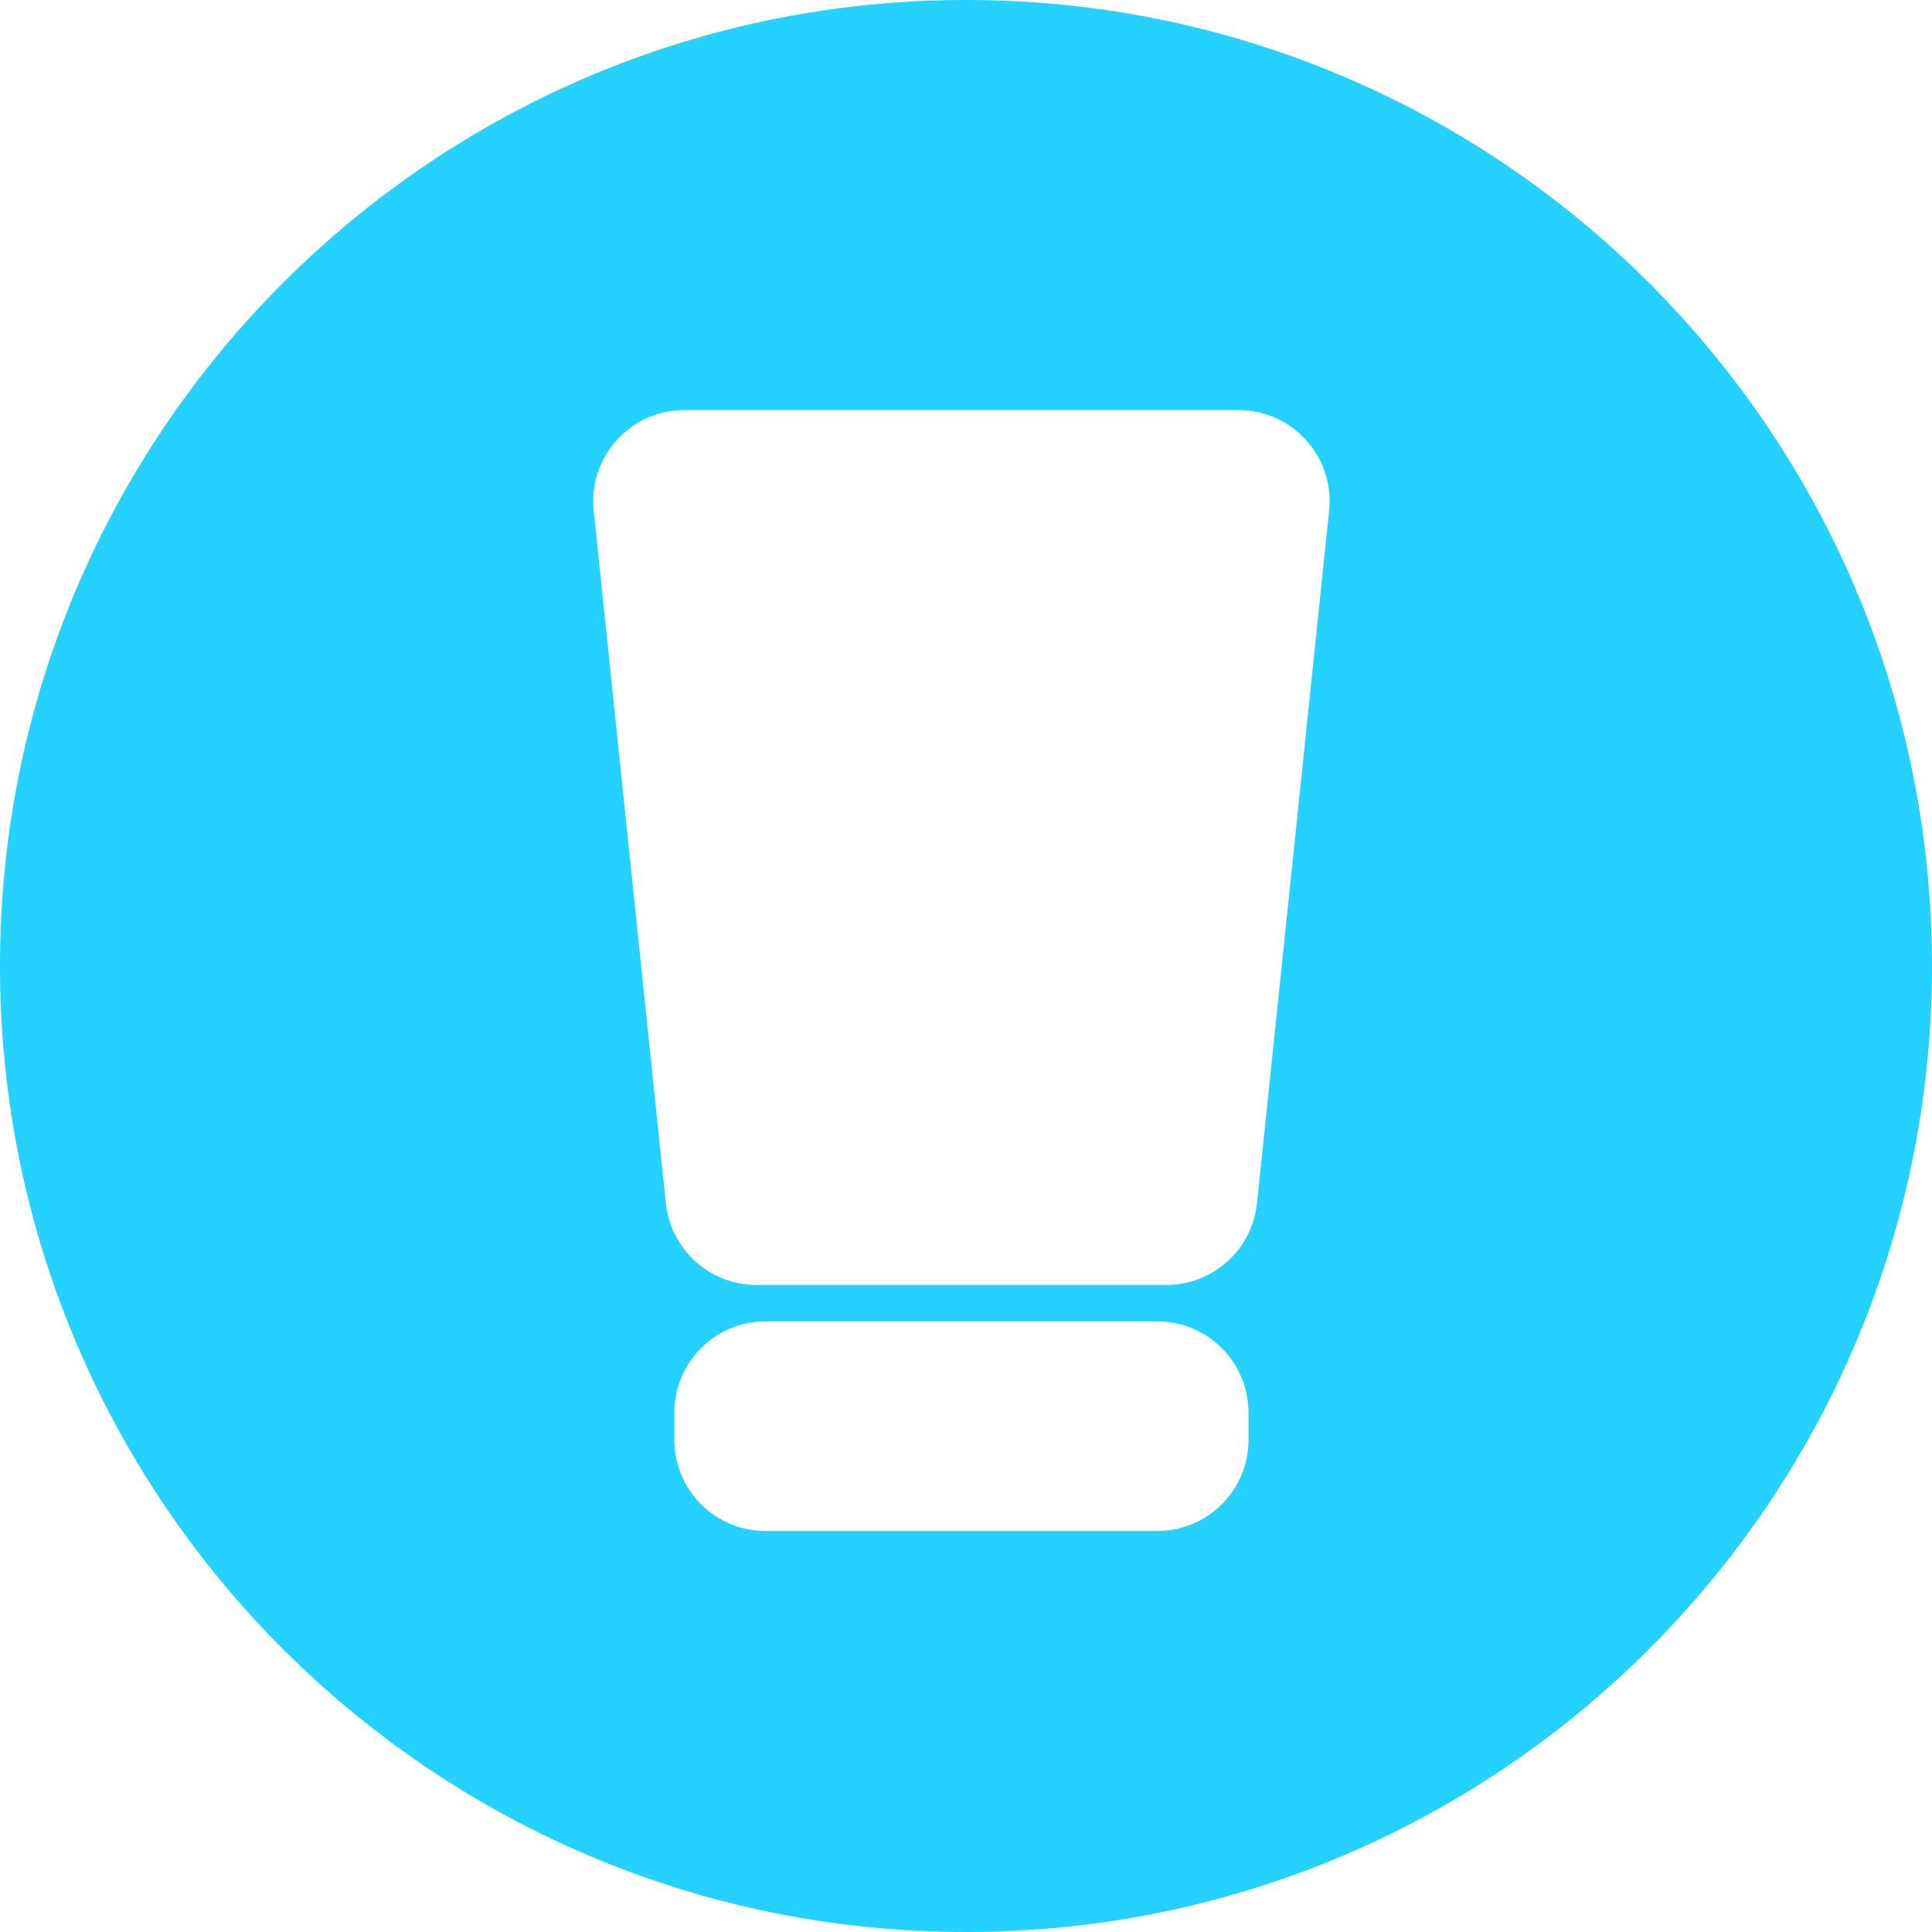
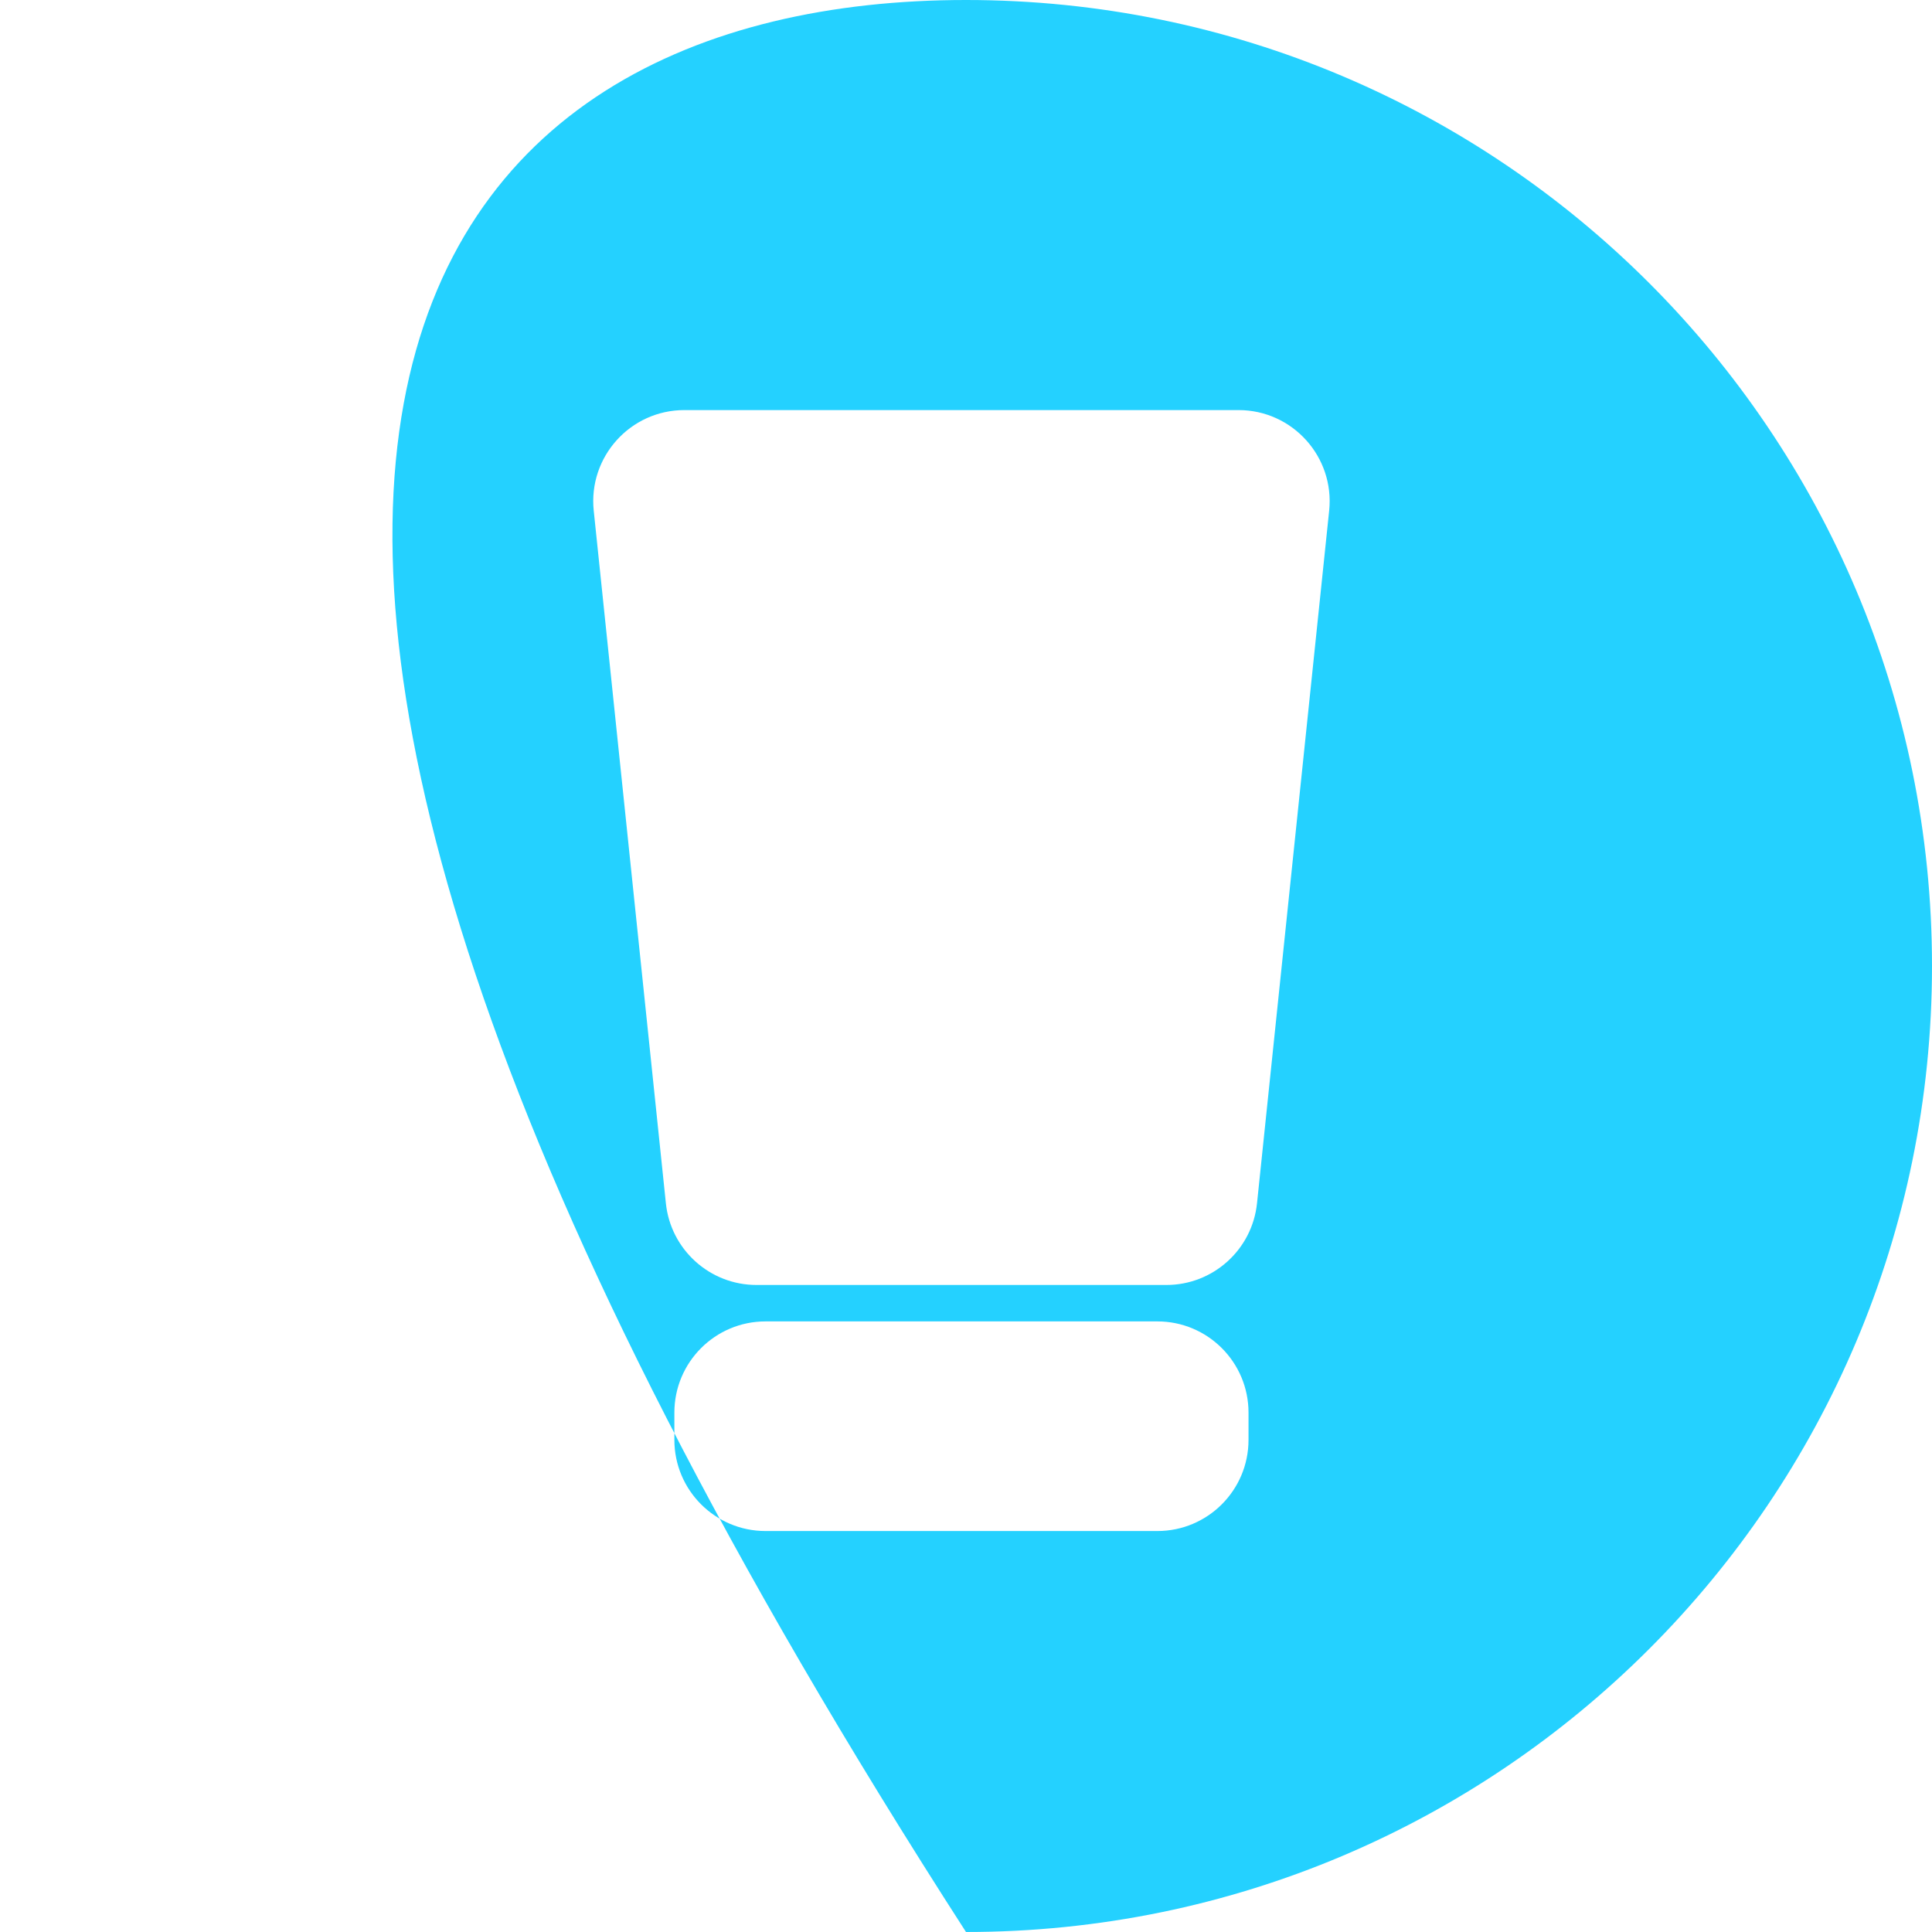
<svg xmlns="http://www.w3.org/2000/svg" width="70" height="70" viewBox="0 0 70 70" fill="none">
-   <path d="M35 0C54.33 0 70 15.67 70 35C70 54.33 54.33 70 35 70C15.67 70 0 54.33 0 35C0 15.67 15.67 0 35 0ZM27.736 47.877C25.913 47.877 24.434 49.356 24.434 51.18V52.17C24.434 53.993 25.913 55.472 27.736 55.472H41.934C43.757 55.472 45.236 53.993 45.236 52.17V51.18C45.236 49.356 43.757 47.877 41.934 47.877H27.736ZM24.796 14.858C22.837 14.858 21.309 16.555 21.512 18.503L24.126 43.597C24.301 45.279 25.719 46.557 27.41 46.557H42.26C43.951 46.557 45.369 45.279 45.544 43.597L48.158 18.503C48.361 16.555 46.833 14.858 44.874 14.858H24.796Z" fill="#24D1FF" />
+   <path d="M35 0C54.33 0 70 15.67 70 35C70 54.33 54.33 70 35 70C0 15.67 15.67 0 35 0ZM27.736 47.877C25.913 47.877 24.434 49.356 24.434 51.18V52.17C24.434 53.993 25.913 55.472 27.736 55.472H41.934C43.757 55.472 45.236 53.993 45.236 52.17V51.18C45.236 49.356 43.757 47.877 41.934 47.877H27.736ZM24.796 14.858C22.837 14.858 21.309 16.555 21.512 18.503L24.126 43.597C24.301 45.279 25.719 46.557 27.41 46.557H42.26C43.951 46.557 45.369 45.279 45.544 43.597L48.158 18.503C48.361 16.555 46.833 14.858 44.874 14.858H24.796Z" fill="#24D1FF" />
</svg>